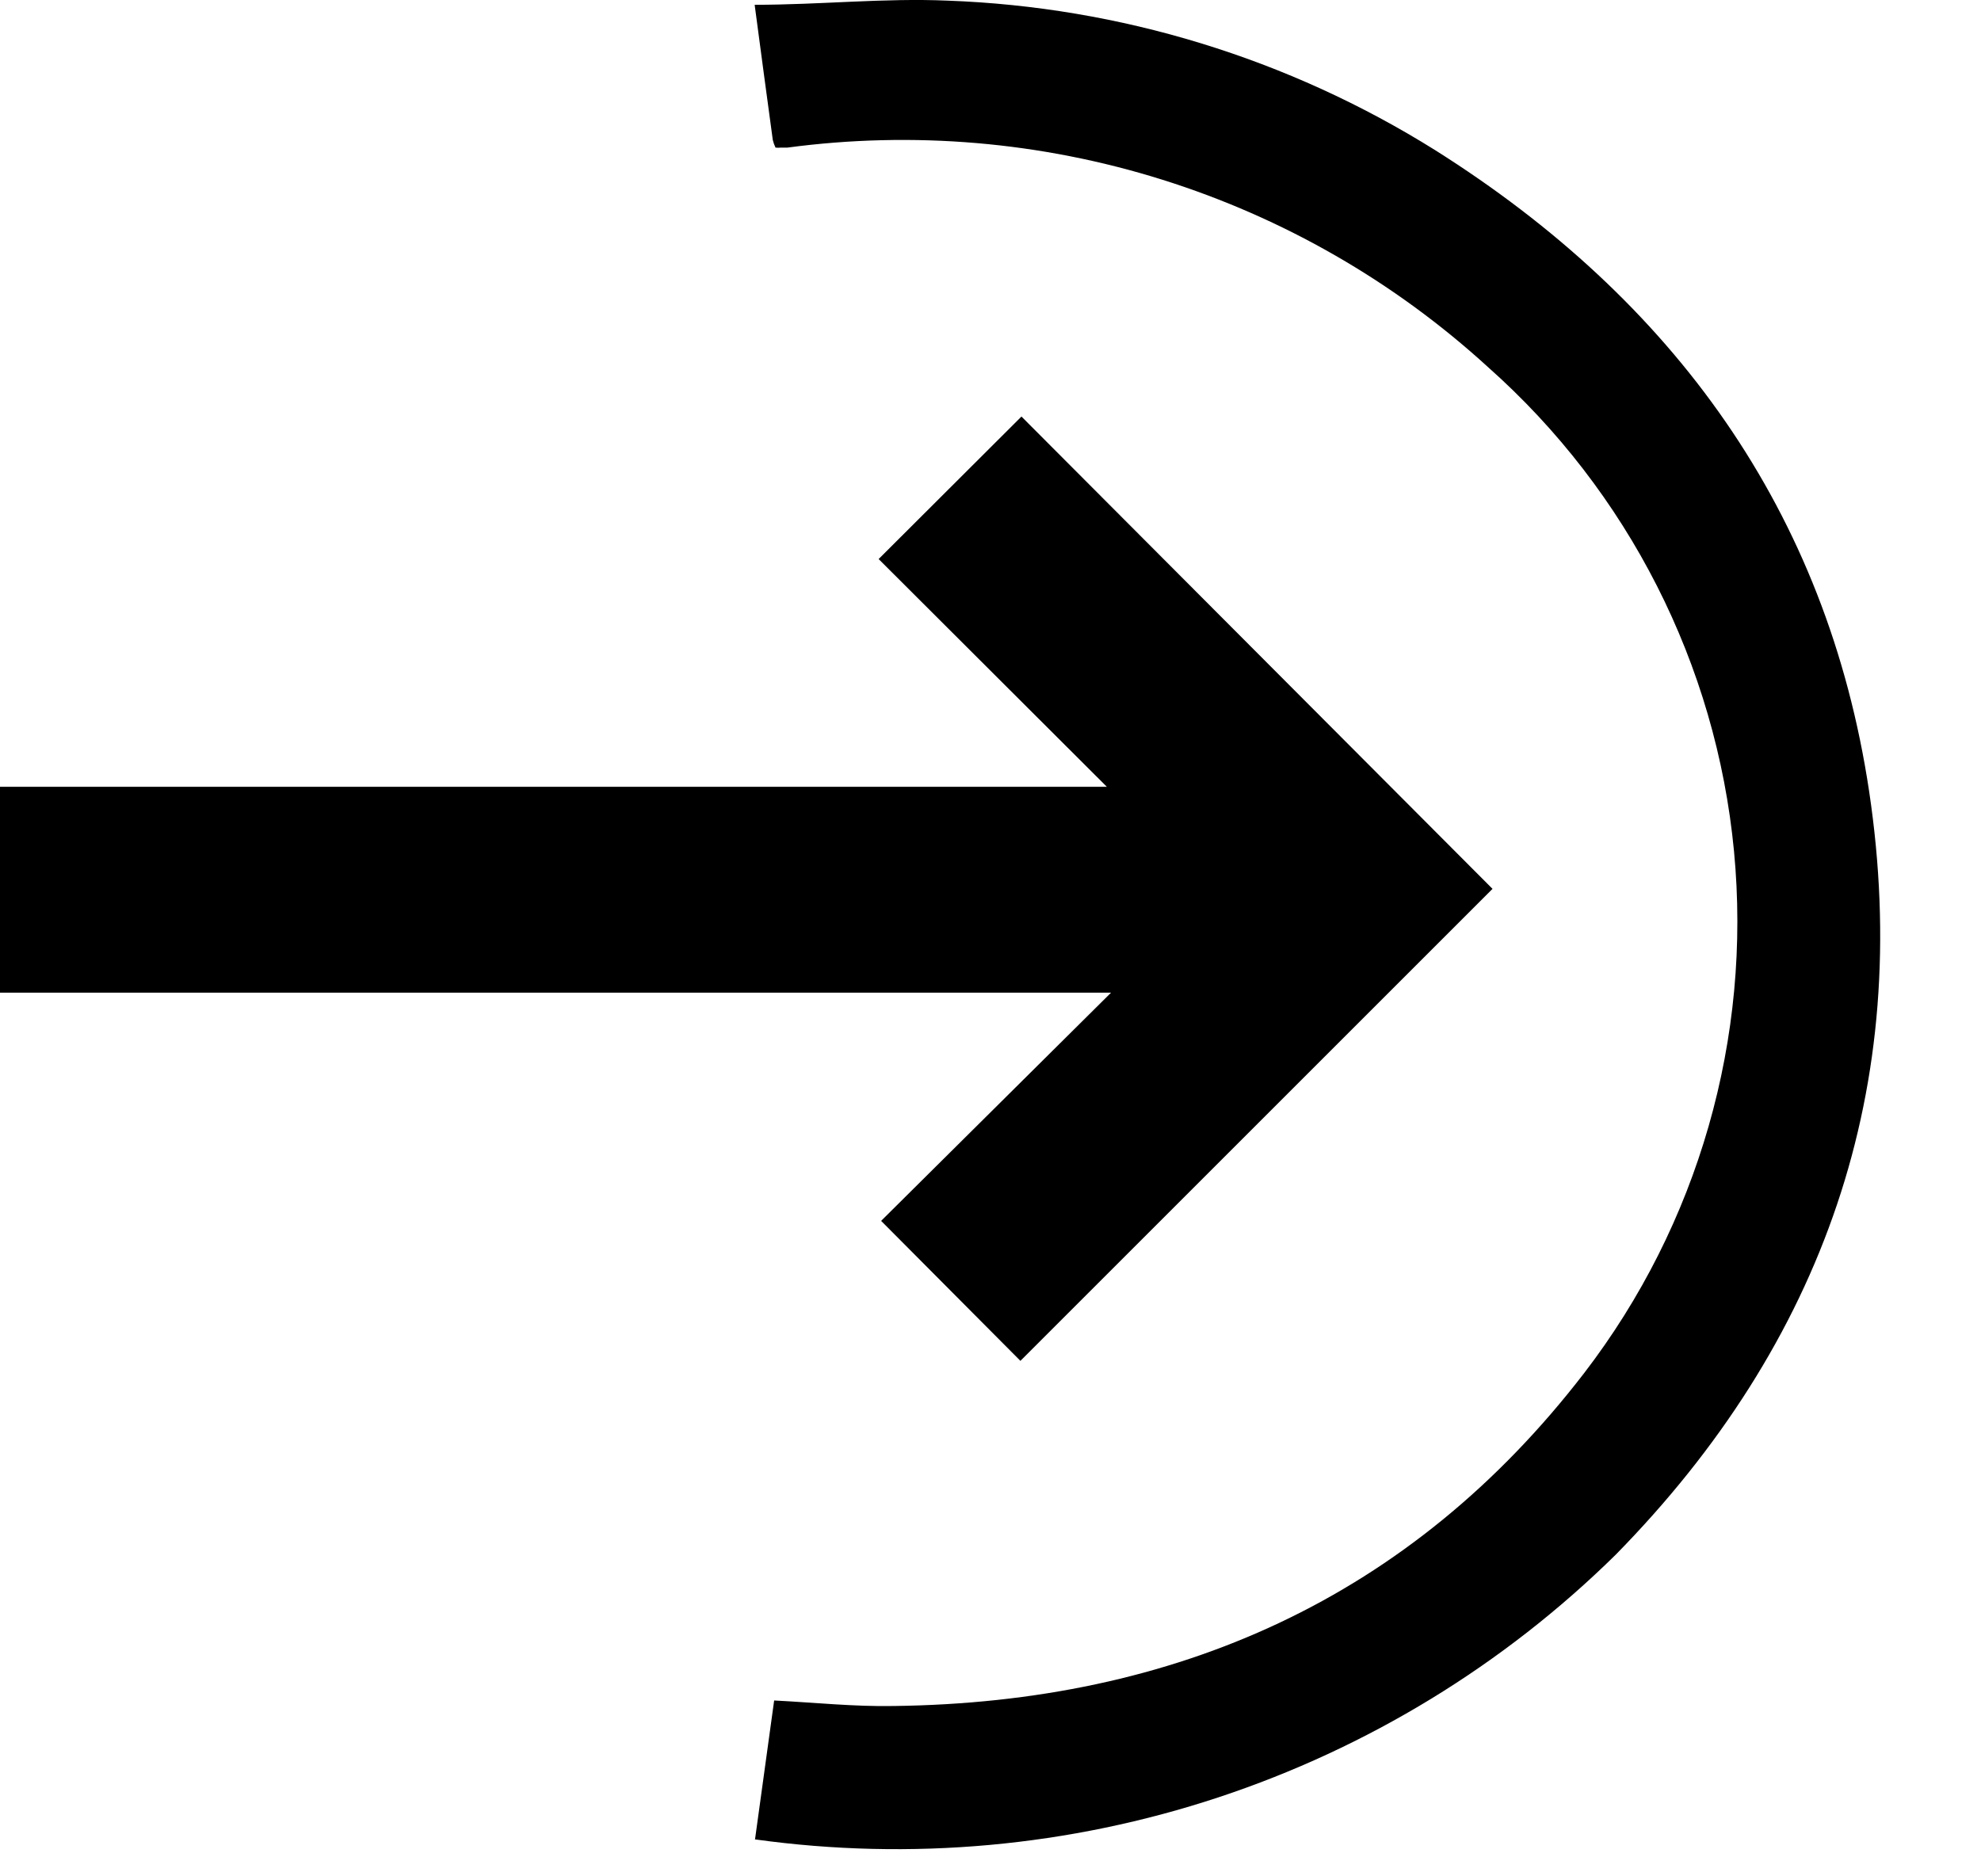
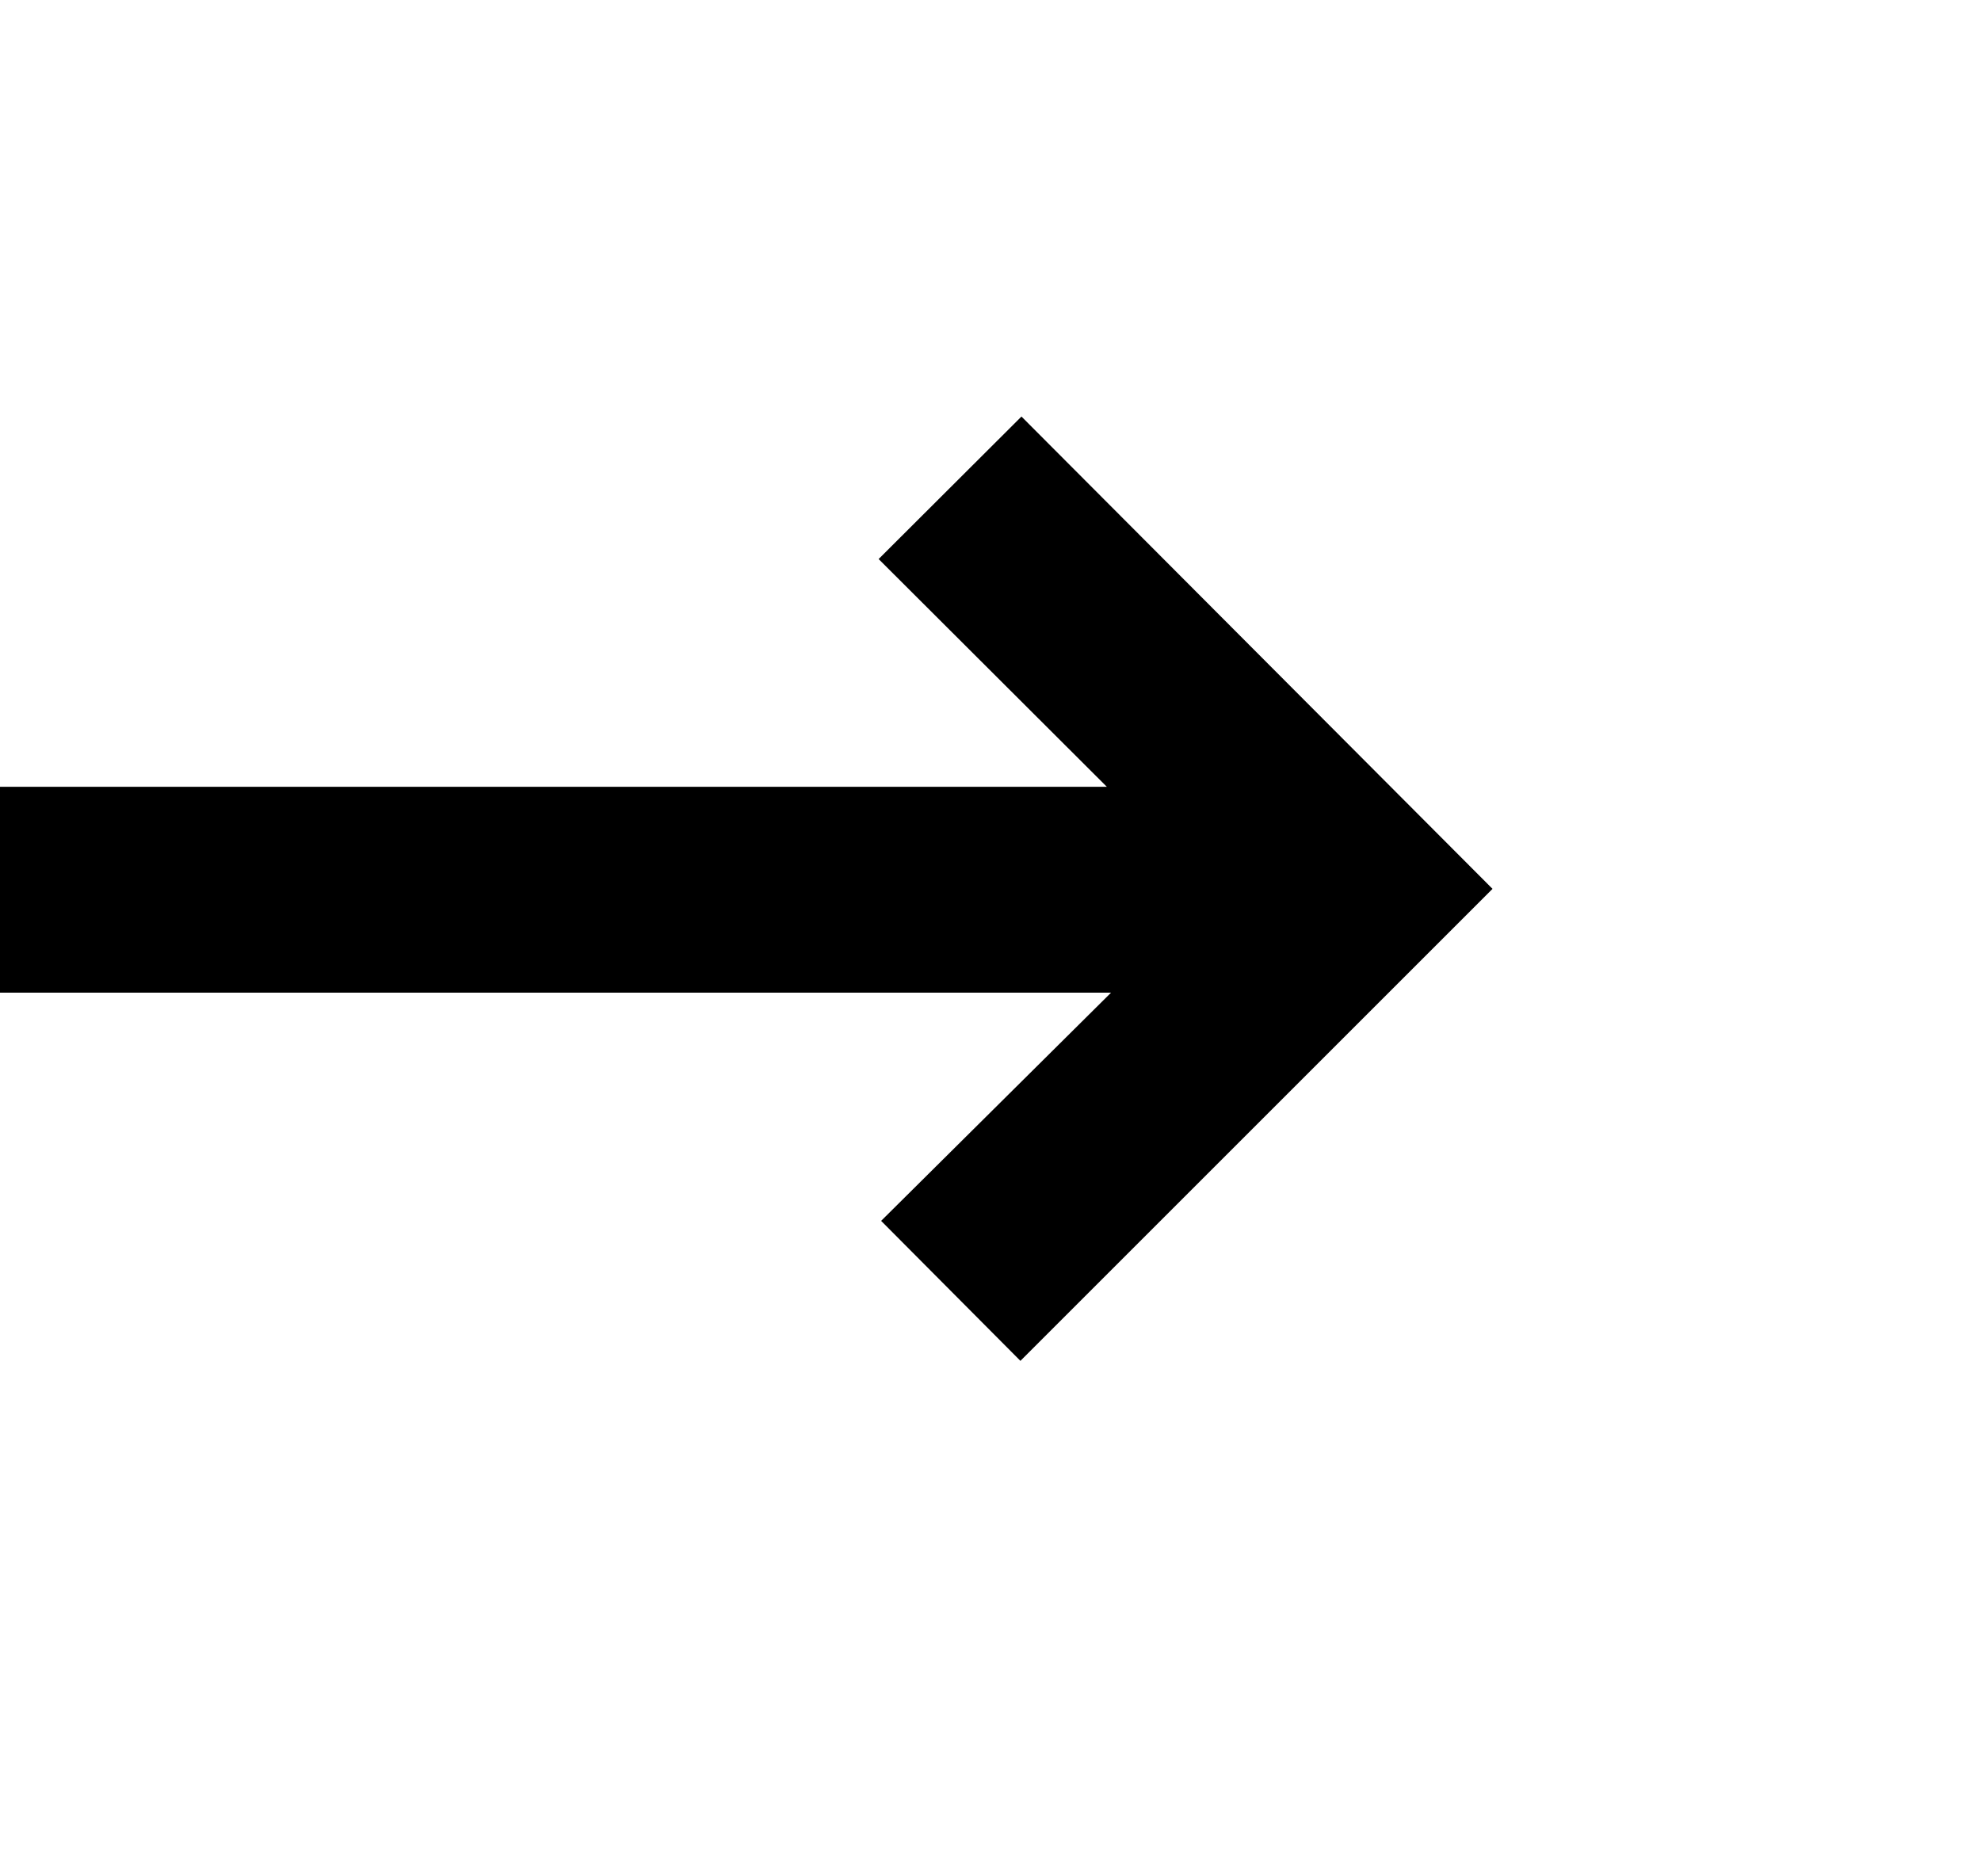
<svg xmlns="http://www.w3.org/2000/svg" width="19" height="18" viewBox="0 0 19 18" fill="none">
-   <path d="M7.241 17.649L7.425 16.313C7.819 16.333 8.193 16.373 8.571 16.366C11.274 16.333 13.53 15.334 15.194 13.172C16.289 11.745 16.802 9.956 16.631 8.165C16.46 6.375 15.617 4.716 14.272 3.522C13.374 2.701 12.306 2.087 11.145 1.723C9.984 1.359 8.758 1.255 7.552 1.416H7.488C7.472 1.418 7.455 1.418 7.438 1.416C7.427 1.393 7.418 1.368 7.412 1.343C7.355 0.929 7.301 0.518 7.238 0.046C7.869 0.046 8.477 -0.02 9.086 0.006C10.744 0.066 12.357 0.56 13.764 1.44C16.049 2.88 17.523 4.902 17.927 7.591C18.352 10.425 17.493 12.881 15.495 14.916C14.421 15.973 13.118 16.768 11.687 17.242C10.257 17.715 8.737 17.853 7.244 17.646L7.241 17.649Z" fill="black" />
  <path d="M8.451 11.712L10.656 9.523H0V7.548H10.616L8.427 5.363L9.797 3.996L14.315 8.527L9.787 13.055L8.451 11.712Z" fill="black" />
</svg>